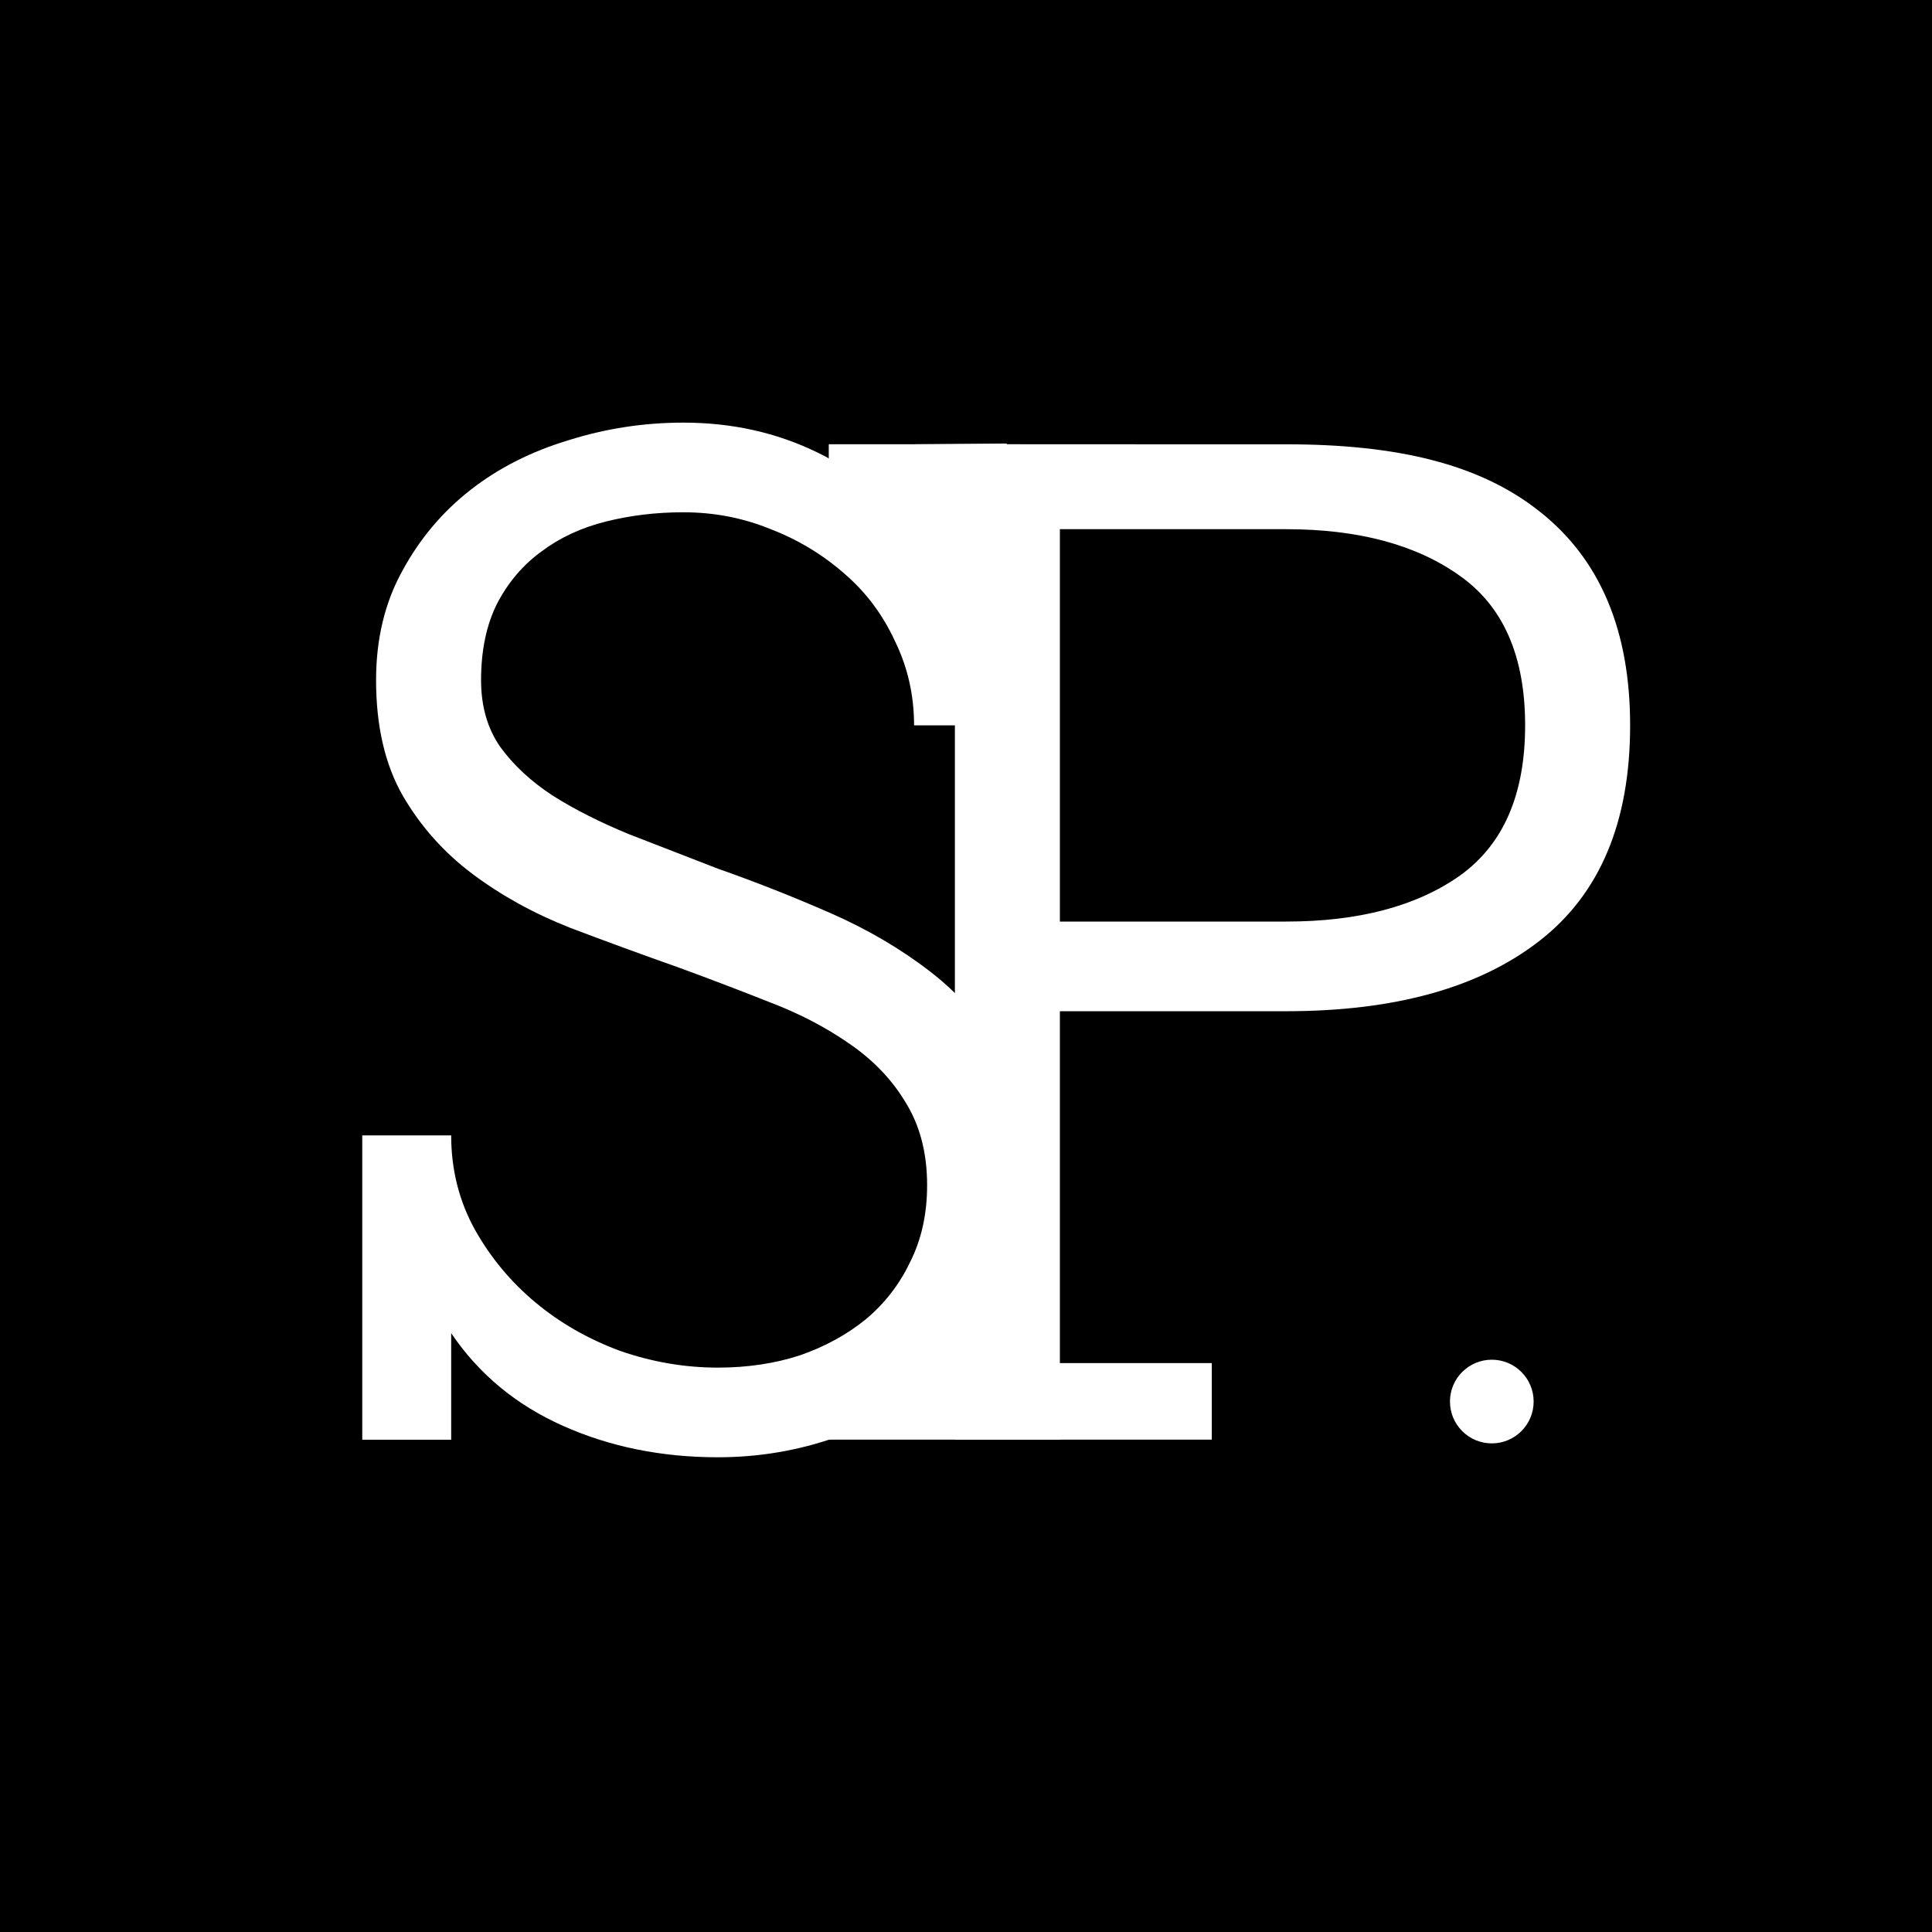
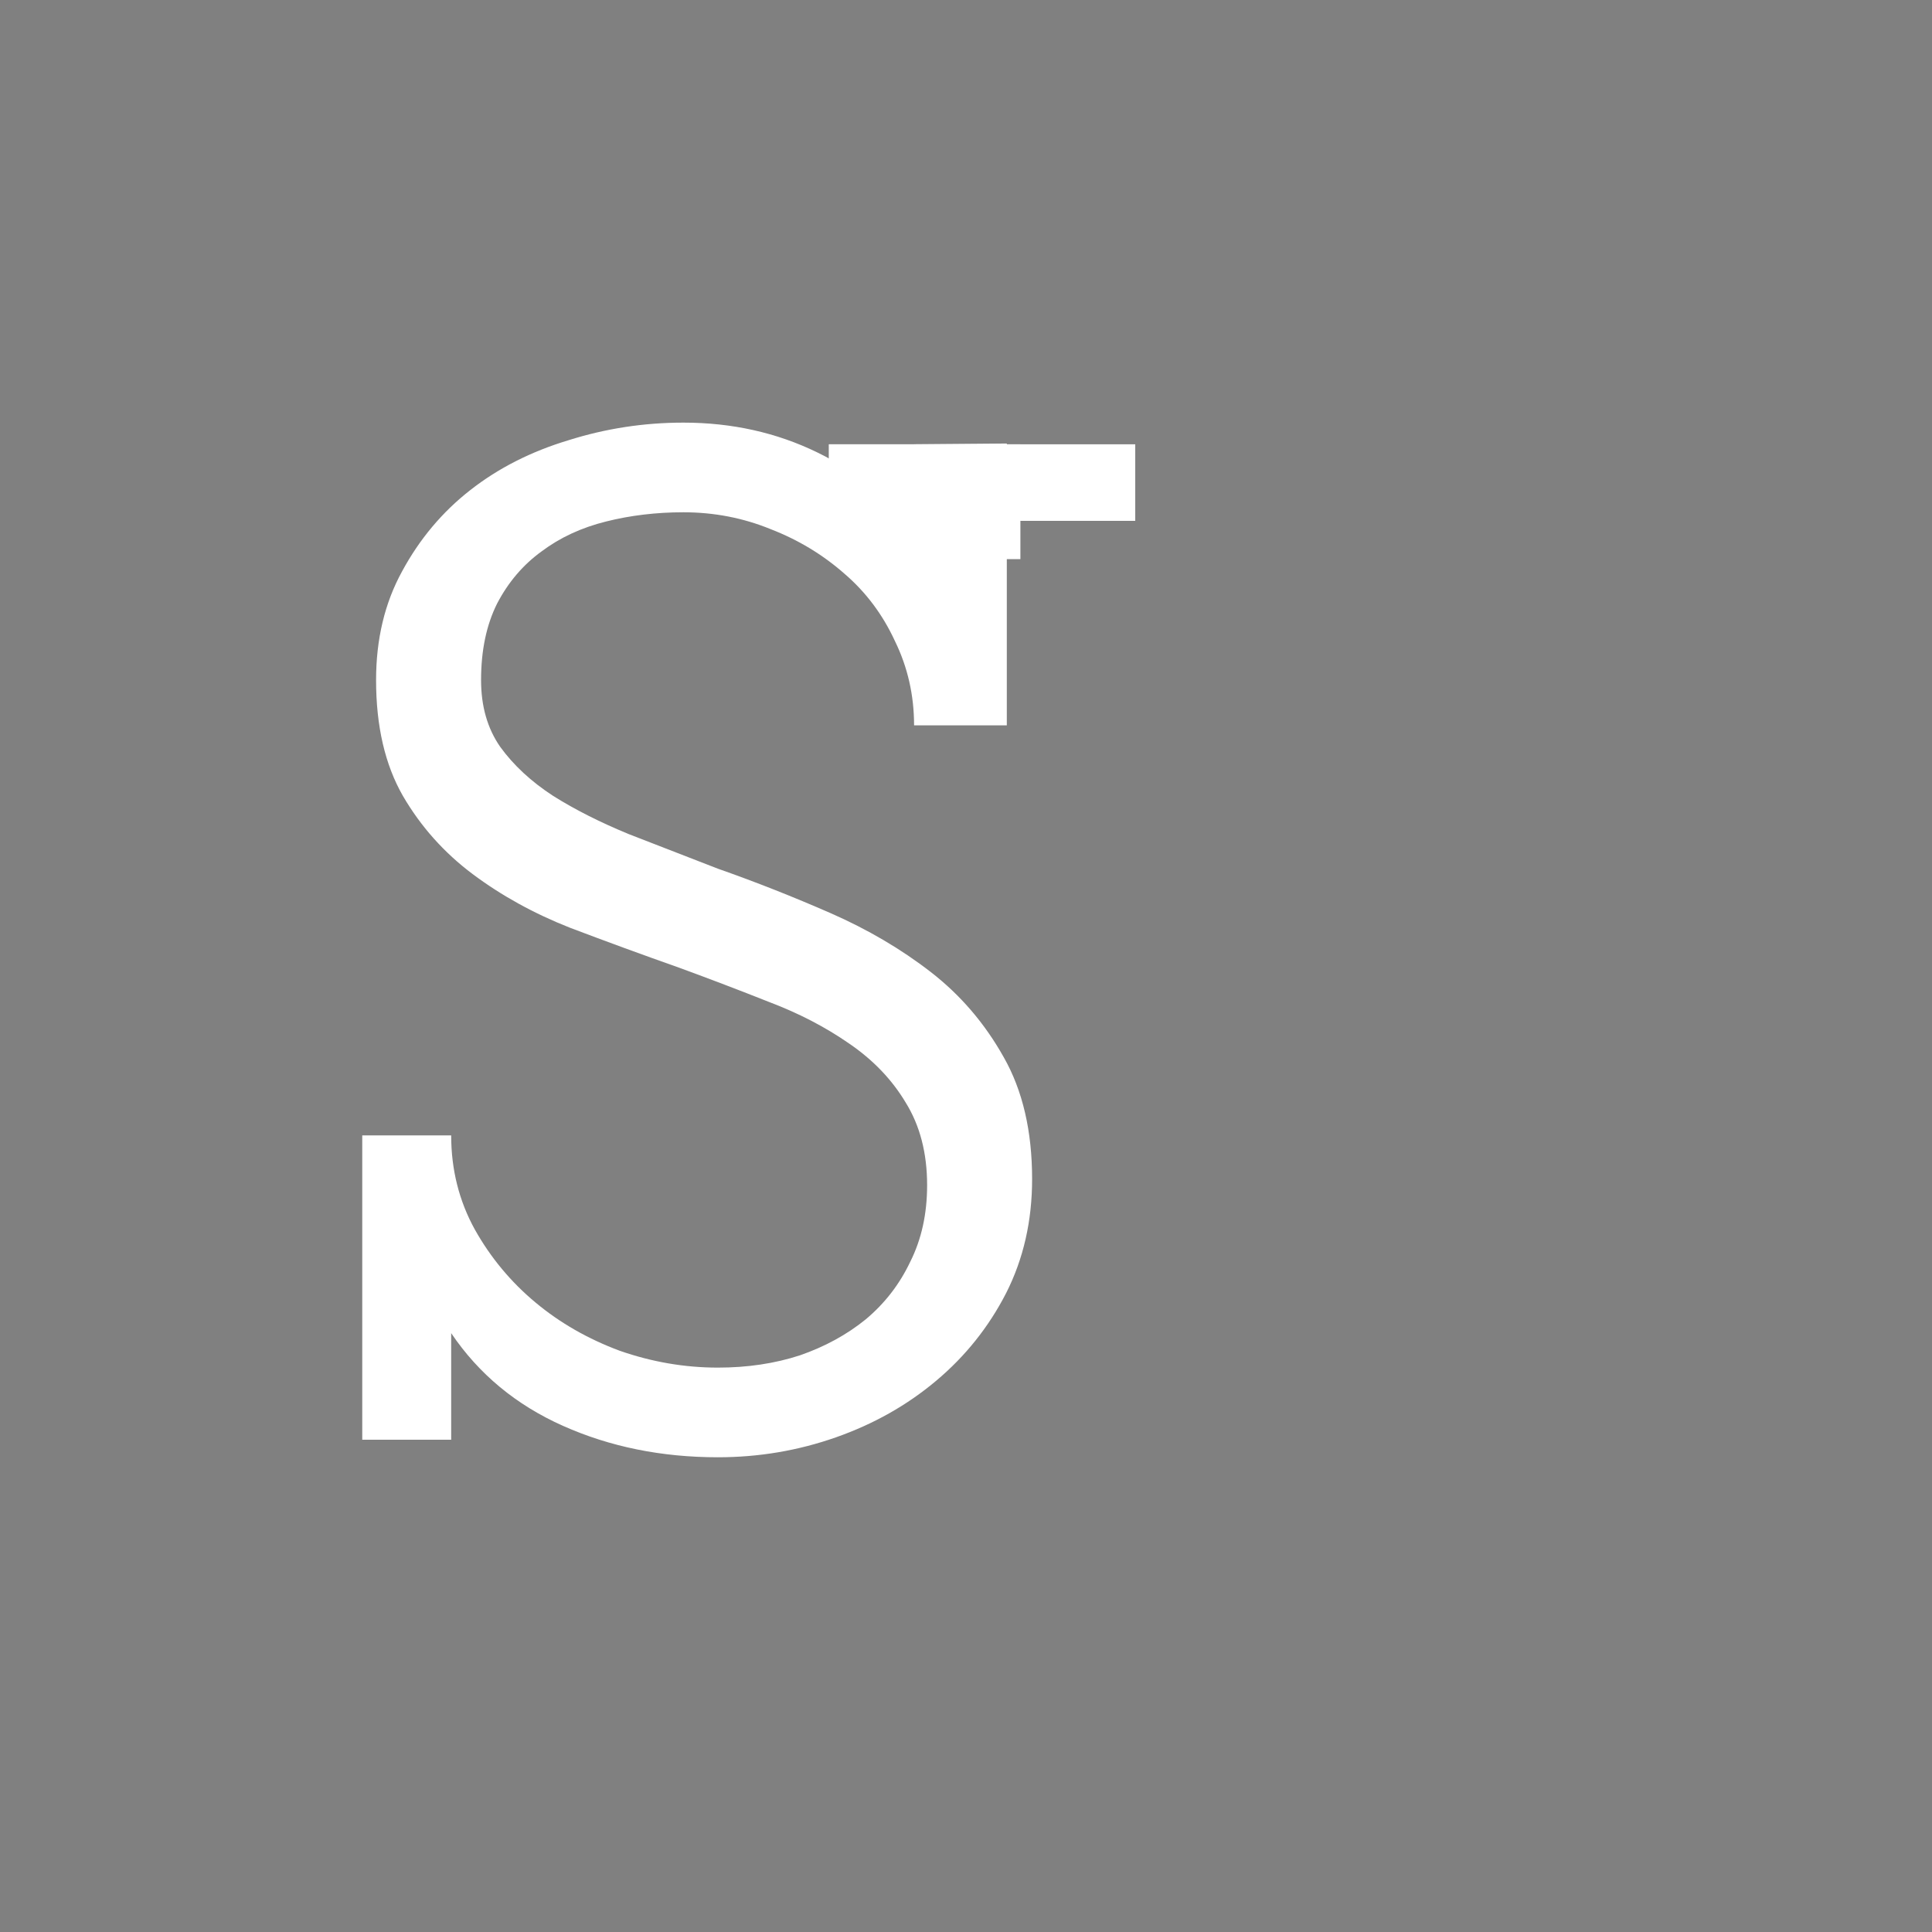
<svg xmlns="http://www.w3.org/2000/svg" fill="none" viewBox="0 0 32 32" height="32" width="32">
  <rect x="0" y="0" width="32" height="32" fill="#808080" stroke="none" />
  <g clip-path="url(#clip0_320_35)">
-     <rect fill="black" height="32" width="32" />
    <path fill="white" d="M17.095 19.529C17.095 20.223 16.951 20.854 16.663 21.421C16.376 21.979 15.991 22.462 15.508 22.868C15.026 23.274 14.471 23.587 13.845 23.807C13.219 24.027 12.567 24.137 11.89 24.137C10.959 24.137 10.104 23.964 9.326 23.617C8.547 23.27 7.93 22.758 7.473 22.081V23.846H6V18.806H7.473C7.473 19.373 7.604 19.893 7.866 20.367C8.128 20.833 8.463 21.235 8.869 21.573C9.275 21.912 9.741 22.178 10.265 22.373C10.799 22.559 11.34 22.652 11.89 22.652C12.381 22.652 12.834 22.584 13.248 22.449C13.663 22.305 14.027 22.106 14.34 21.852C14.653 21.59 14.899 21.273 15.076 20.9C15.263 20.528 15.356 20.105 15.356 19.631C15.356 19.098 15.237 18.641 15 18.26C14.772 17.879 14.459 17.553 14.061 17.282C13.672 17.012 13.232 16.783 12.741 16.597C12.25 16.402 11.751 16.212 11.243 16.026C10.642 15.814 10.041 15.594 9.44 15.366C8.839 15.129 8.302 14.832 7.828 14.477C7.354 14.122 6.969 13.69 6.673 13.182C6.377 12.666 6.229 12.027 6.229 11.265C6.229 10.588 6.372 9.987 6.66 9.463C6.948 8.93 7.324 8.481 7.79 8.117C8.255 7.753 8.797 7.478 9.415 7.292C10.033 7.097 10.667 7 11.319 7C12.123 7 12.864 7.165 13.54 7.495C14.226 7.825 14.759 8.329 15.14 9.006V7.359L16.676 7.346V12.014H15.14C15.14 11.515 15.034 11.05 14.823 10.618C14.62 10.178 14.34 9.805 13.985 9.501C13.629 9.188 13.223 8.942 12.766 8.765C12.309 8.578 11.827 8.485 11.319 8.485C10.87 8.485 10.443 8.536 10.037 8.638C9.631 8.739 9.275 8.904 8.97 9.133C8.666 9.353 8.42 9.64 8.234 9.996C8.056 10.351 7.968 10.774 7.968 11.265C7.968 11.697 8.073 12.065 8.285 12.37C8.505 12.674 8.797 12.945 9.161 13.182C9.525 13.411 9.944 13.622 10.418 13.817C10.9 14.003 11.391 14.194 11.89 14.388C12.517 14.608 13.139 14.854 13.756 15.124C14.374 15.395 14.928 15.721 15.419 16.102C15.91 16.483 16.312 16.952 16.625 17.511C16.938 18.061 17.095 18.734 17.095 19.529Z" />
-     <path fill="white" d="M27 12.014C27 13.614 26.501 14.803 25.502 15.581C24.503 16.36 23.103 16.749 21.3 16.749H17.555V23.846H15.816V7.359H21.3C23.12 7.359 24.503 7.677 25.502 8.473C26.501 9.26 27 10.44 27 12.014ZM25.261 12.014C25.261 10.872 24.901 10.047 24.182 9.539C23.462 9.023 22.502 8.765 21.3 8.765H17.555V15.264H21.3C22.502 15.264 23.462 15.01 24.182 14.502C24.901 13.986 25.261 13.157 25.261 12.014Z" />
-     <rect fill="white" transform="rotate(90 20.071 22.577)" height="6.341" width="1.268" y="22.577" x="20.071" />
    <rect fill="white" transform="rotate(90 18.803 7.359)" height="5.073" width="1.268" y="7.359" x="18.803" />
    <rect fill="white" transform="rotate(90 16.901 7.359)" height="3.171" width="1.902" y="7.359" x="16.901" />
-     <circle fill="white" r="0.693" cy="23.214" cx="24.709" />
  </g>
  <defs>
    <clipPath id="clip0_320_35">
      <rect fill="white" height="32" width="32" />
    </clipPath>
  </defs>
</svg>